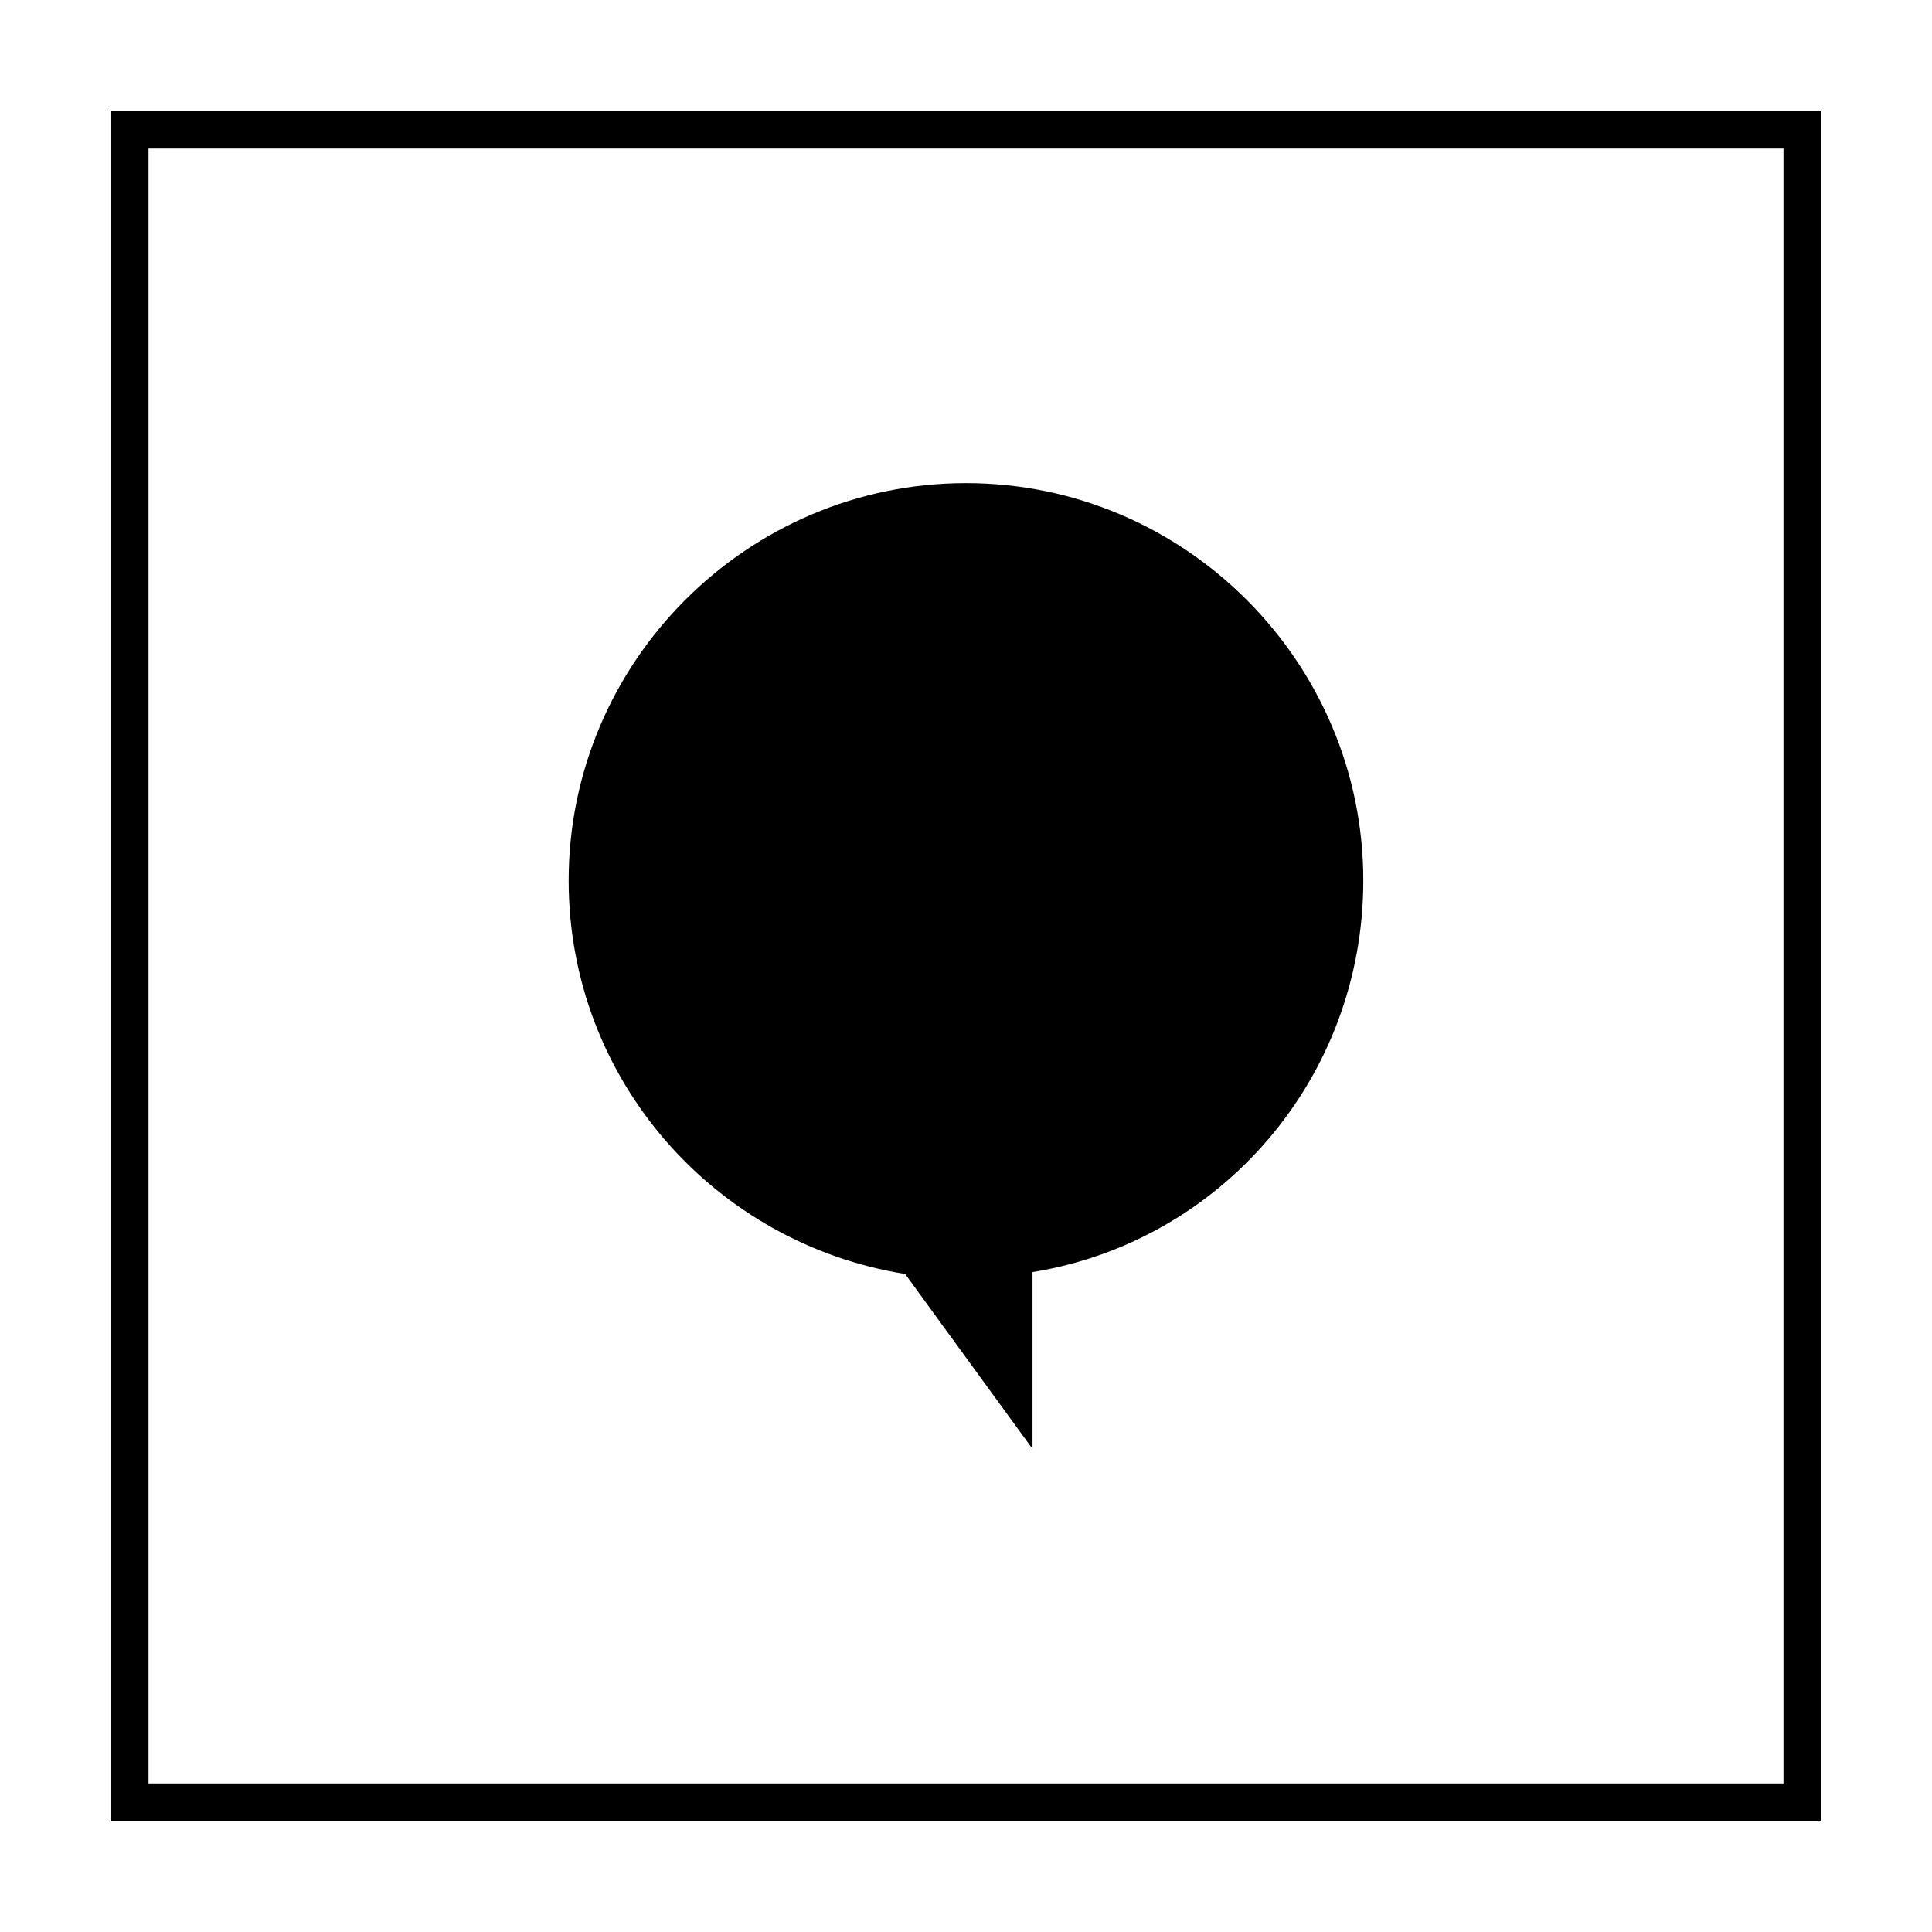
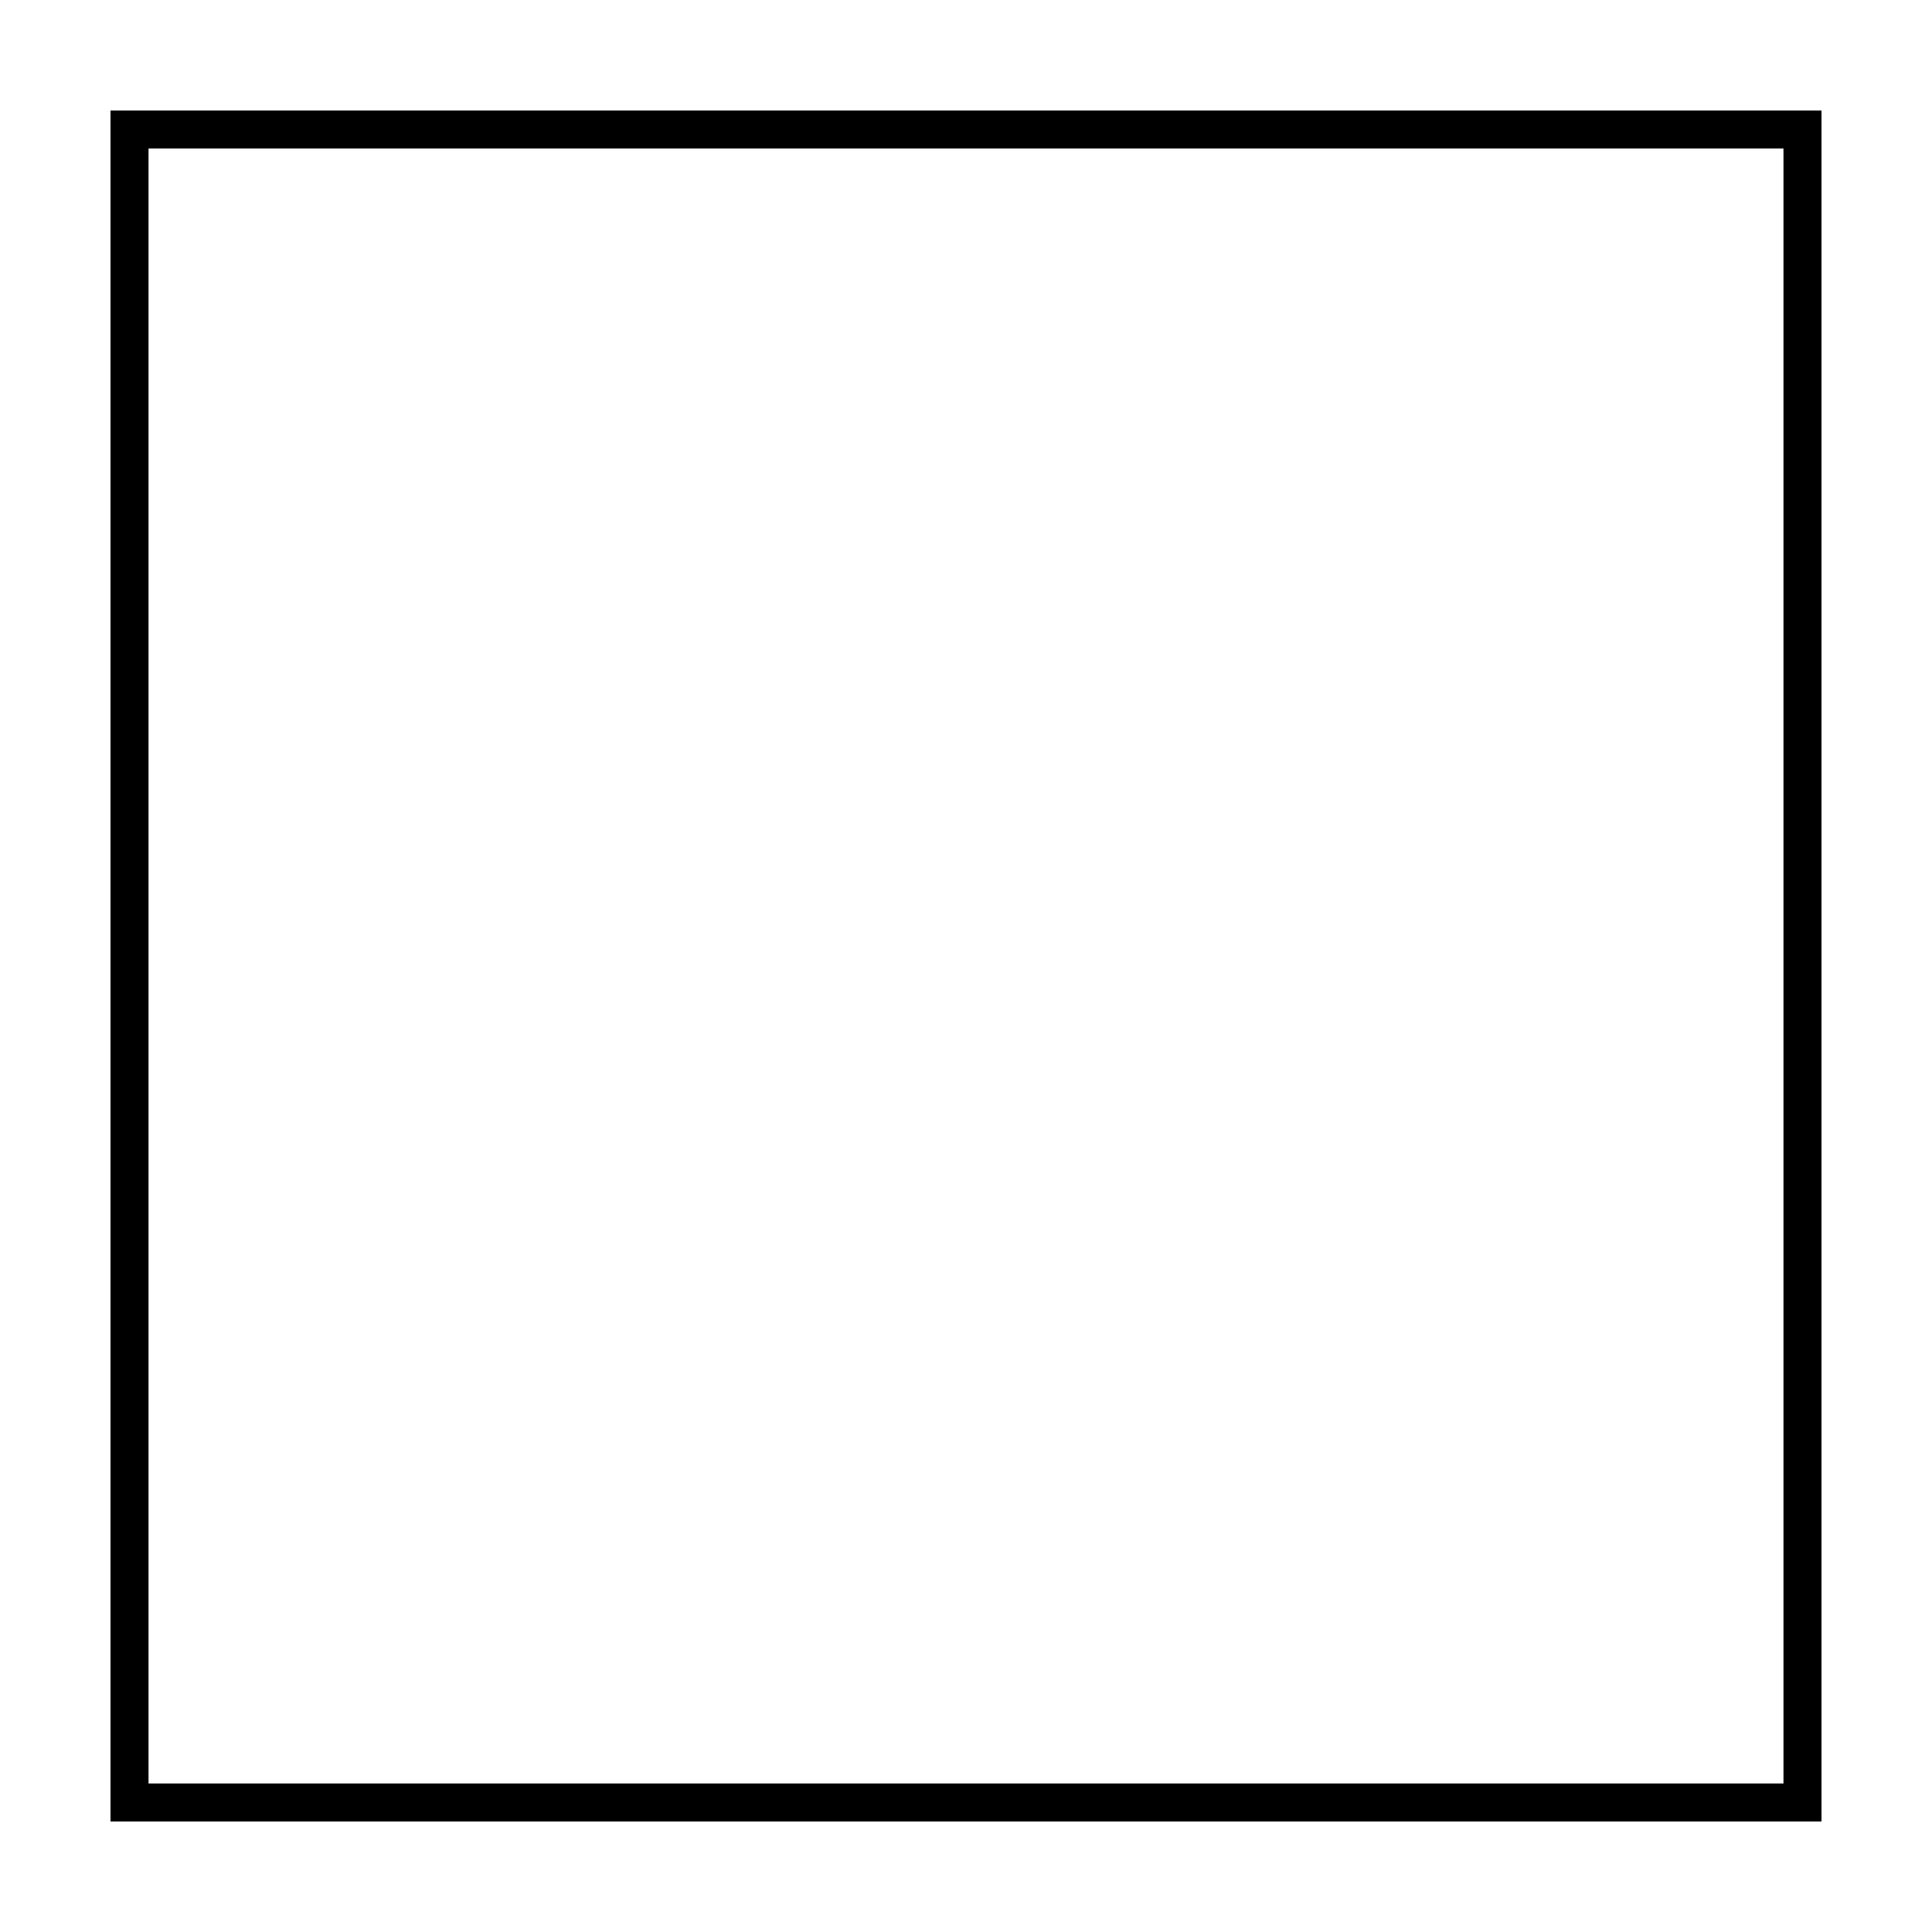
<svg xmlns="http://www.w3.org/2000/svg" fill="#000000" width="800px" height="800px" version="1.1" viewBox="144 144 512 512">
  <g>
    <path d="m616.64 183.36v433.28h-433.28v-433.28h433.28m10.074-10.074h-453.43v453.43h453.43z" />
-     <path d="m294.7 377.33c0-57.938 47.359-105.3 105.3-105.3s105.29 47.359 105.29 105.3c0 52.395-37.785 95.723-87.664 103.79v46.855l-33.754-46.352c-50.379-8.062-89.172-51.391-89.172-104.29z" />
  </g>
</svg>